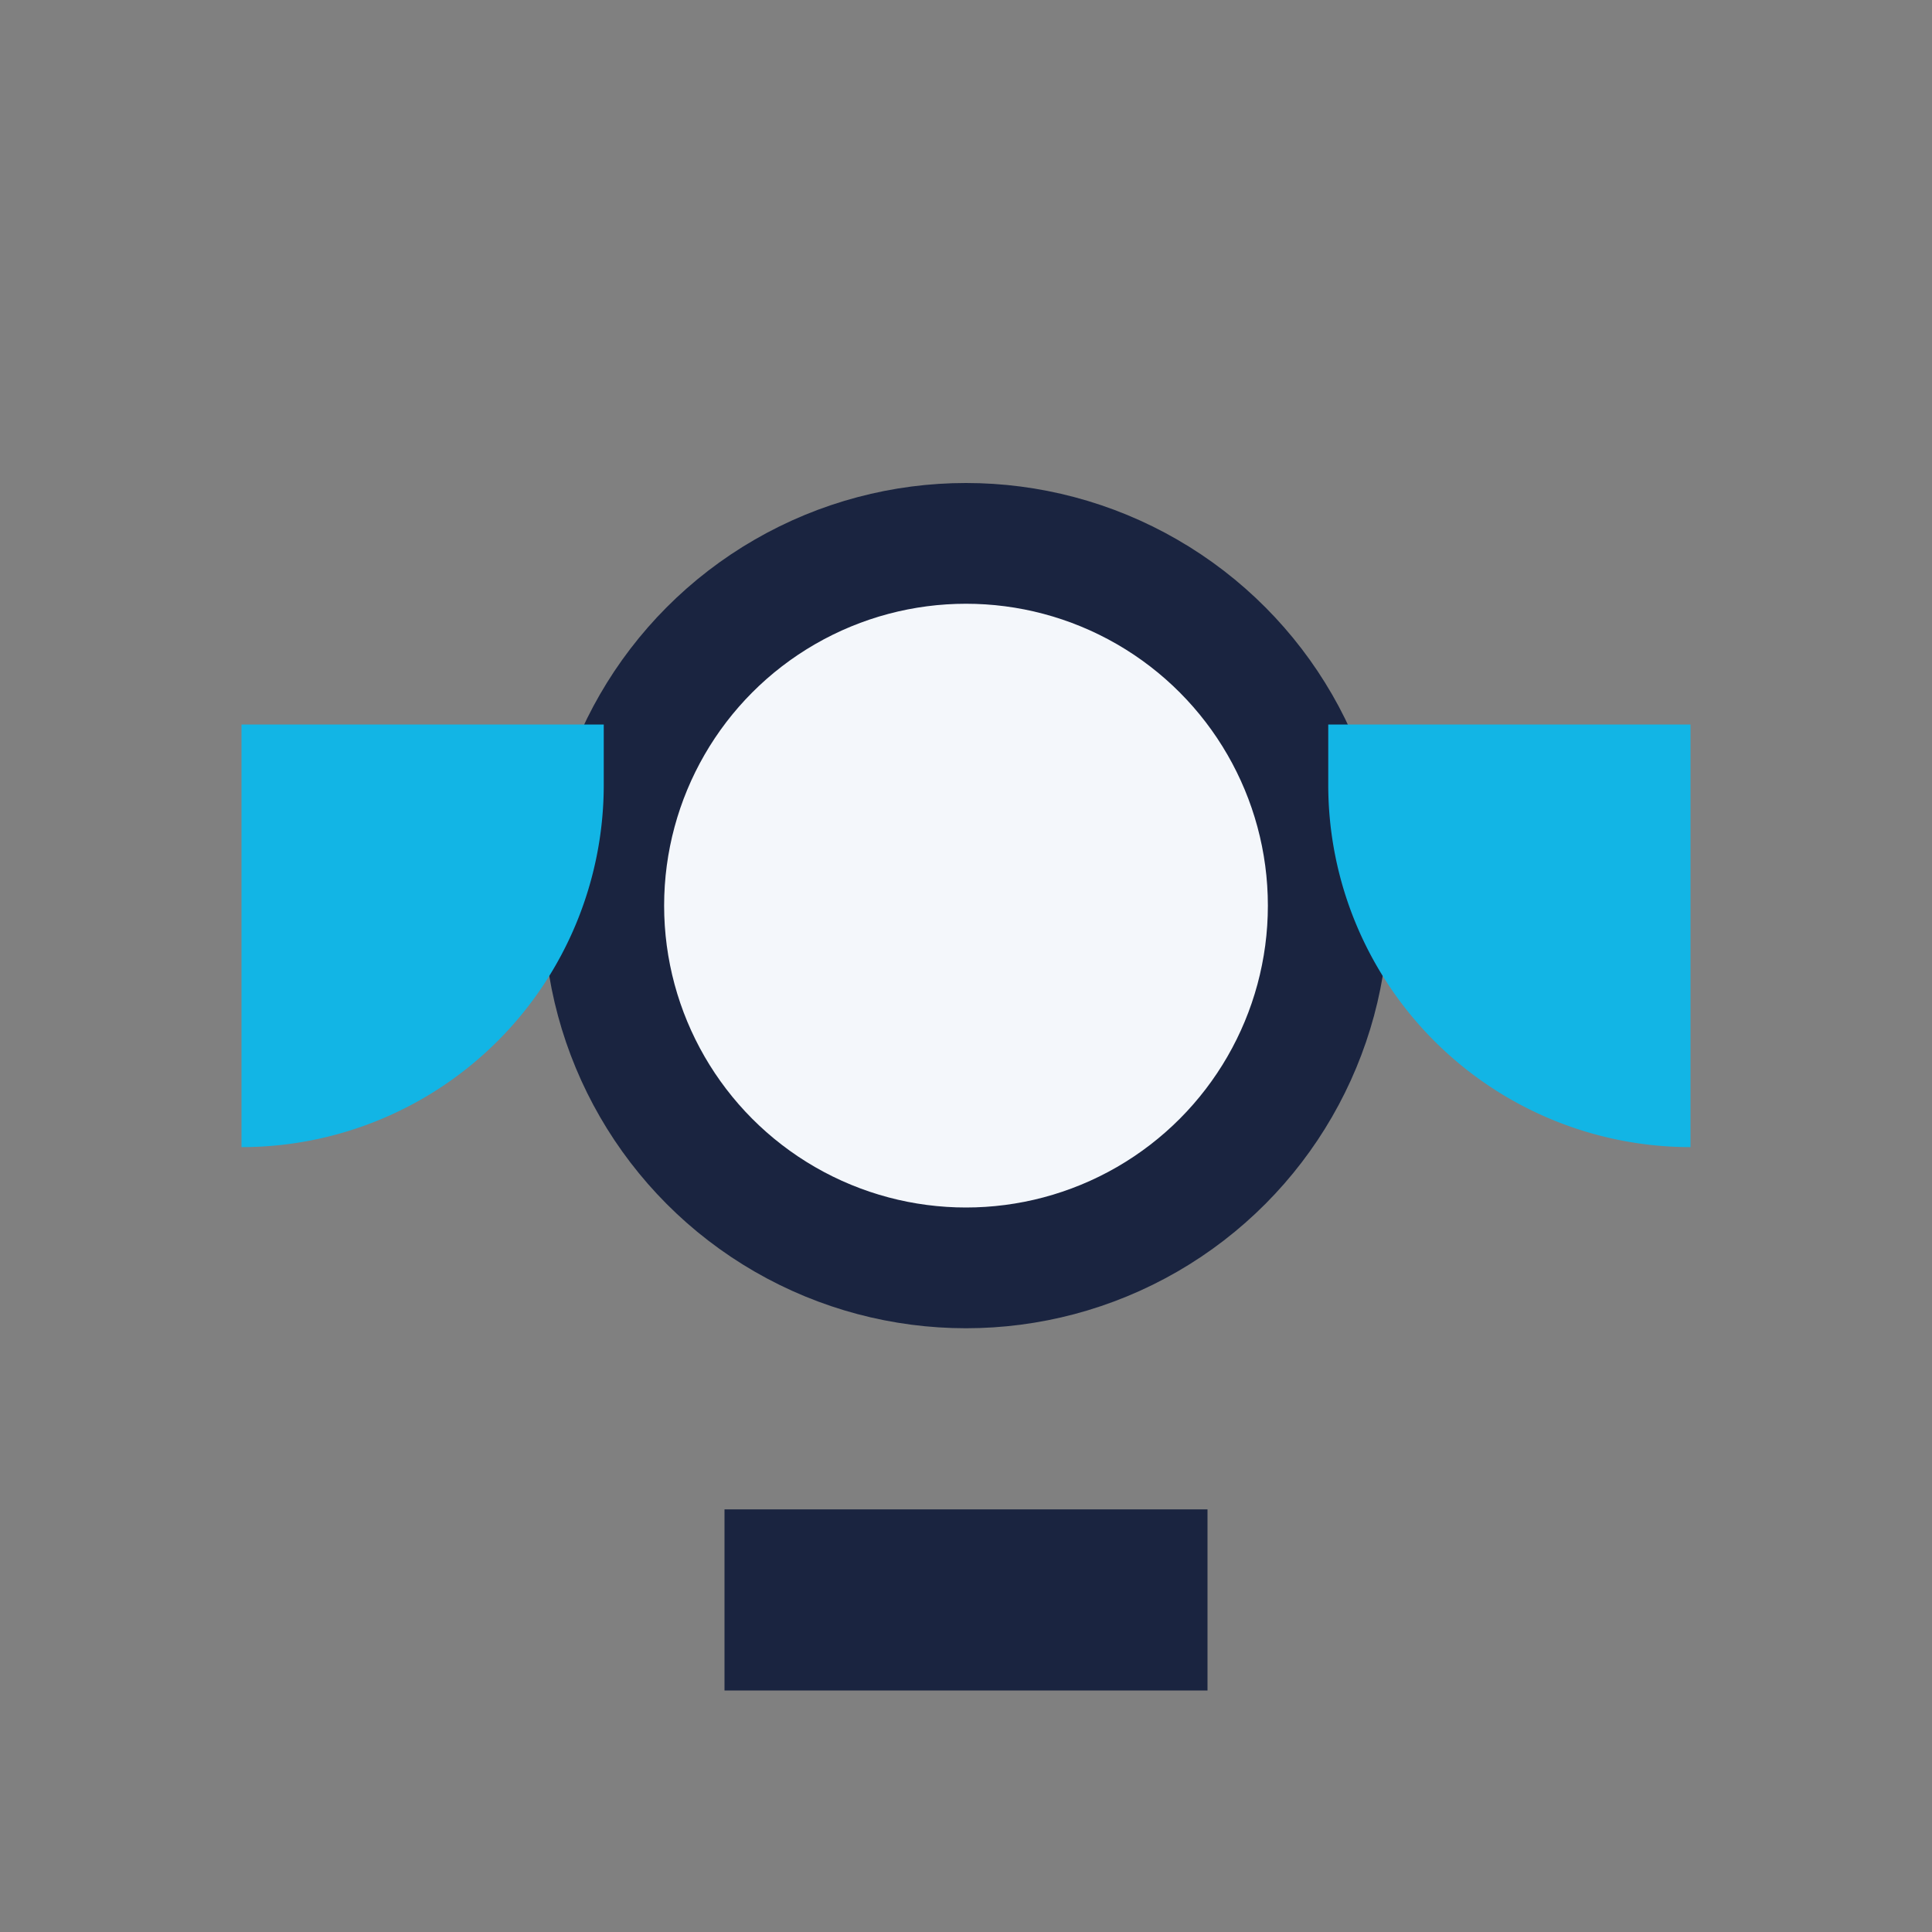
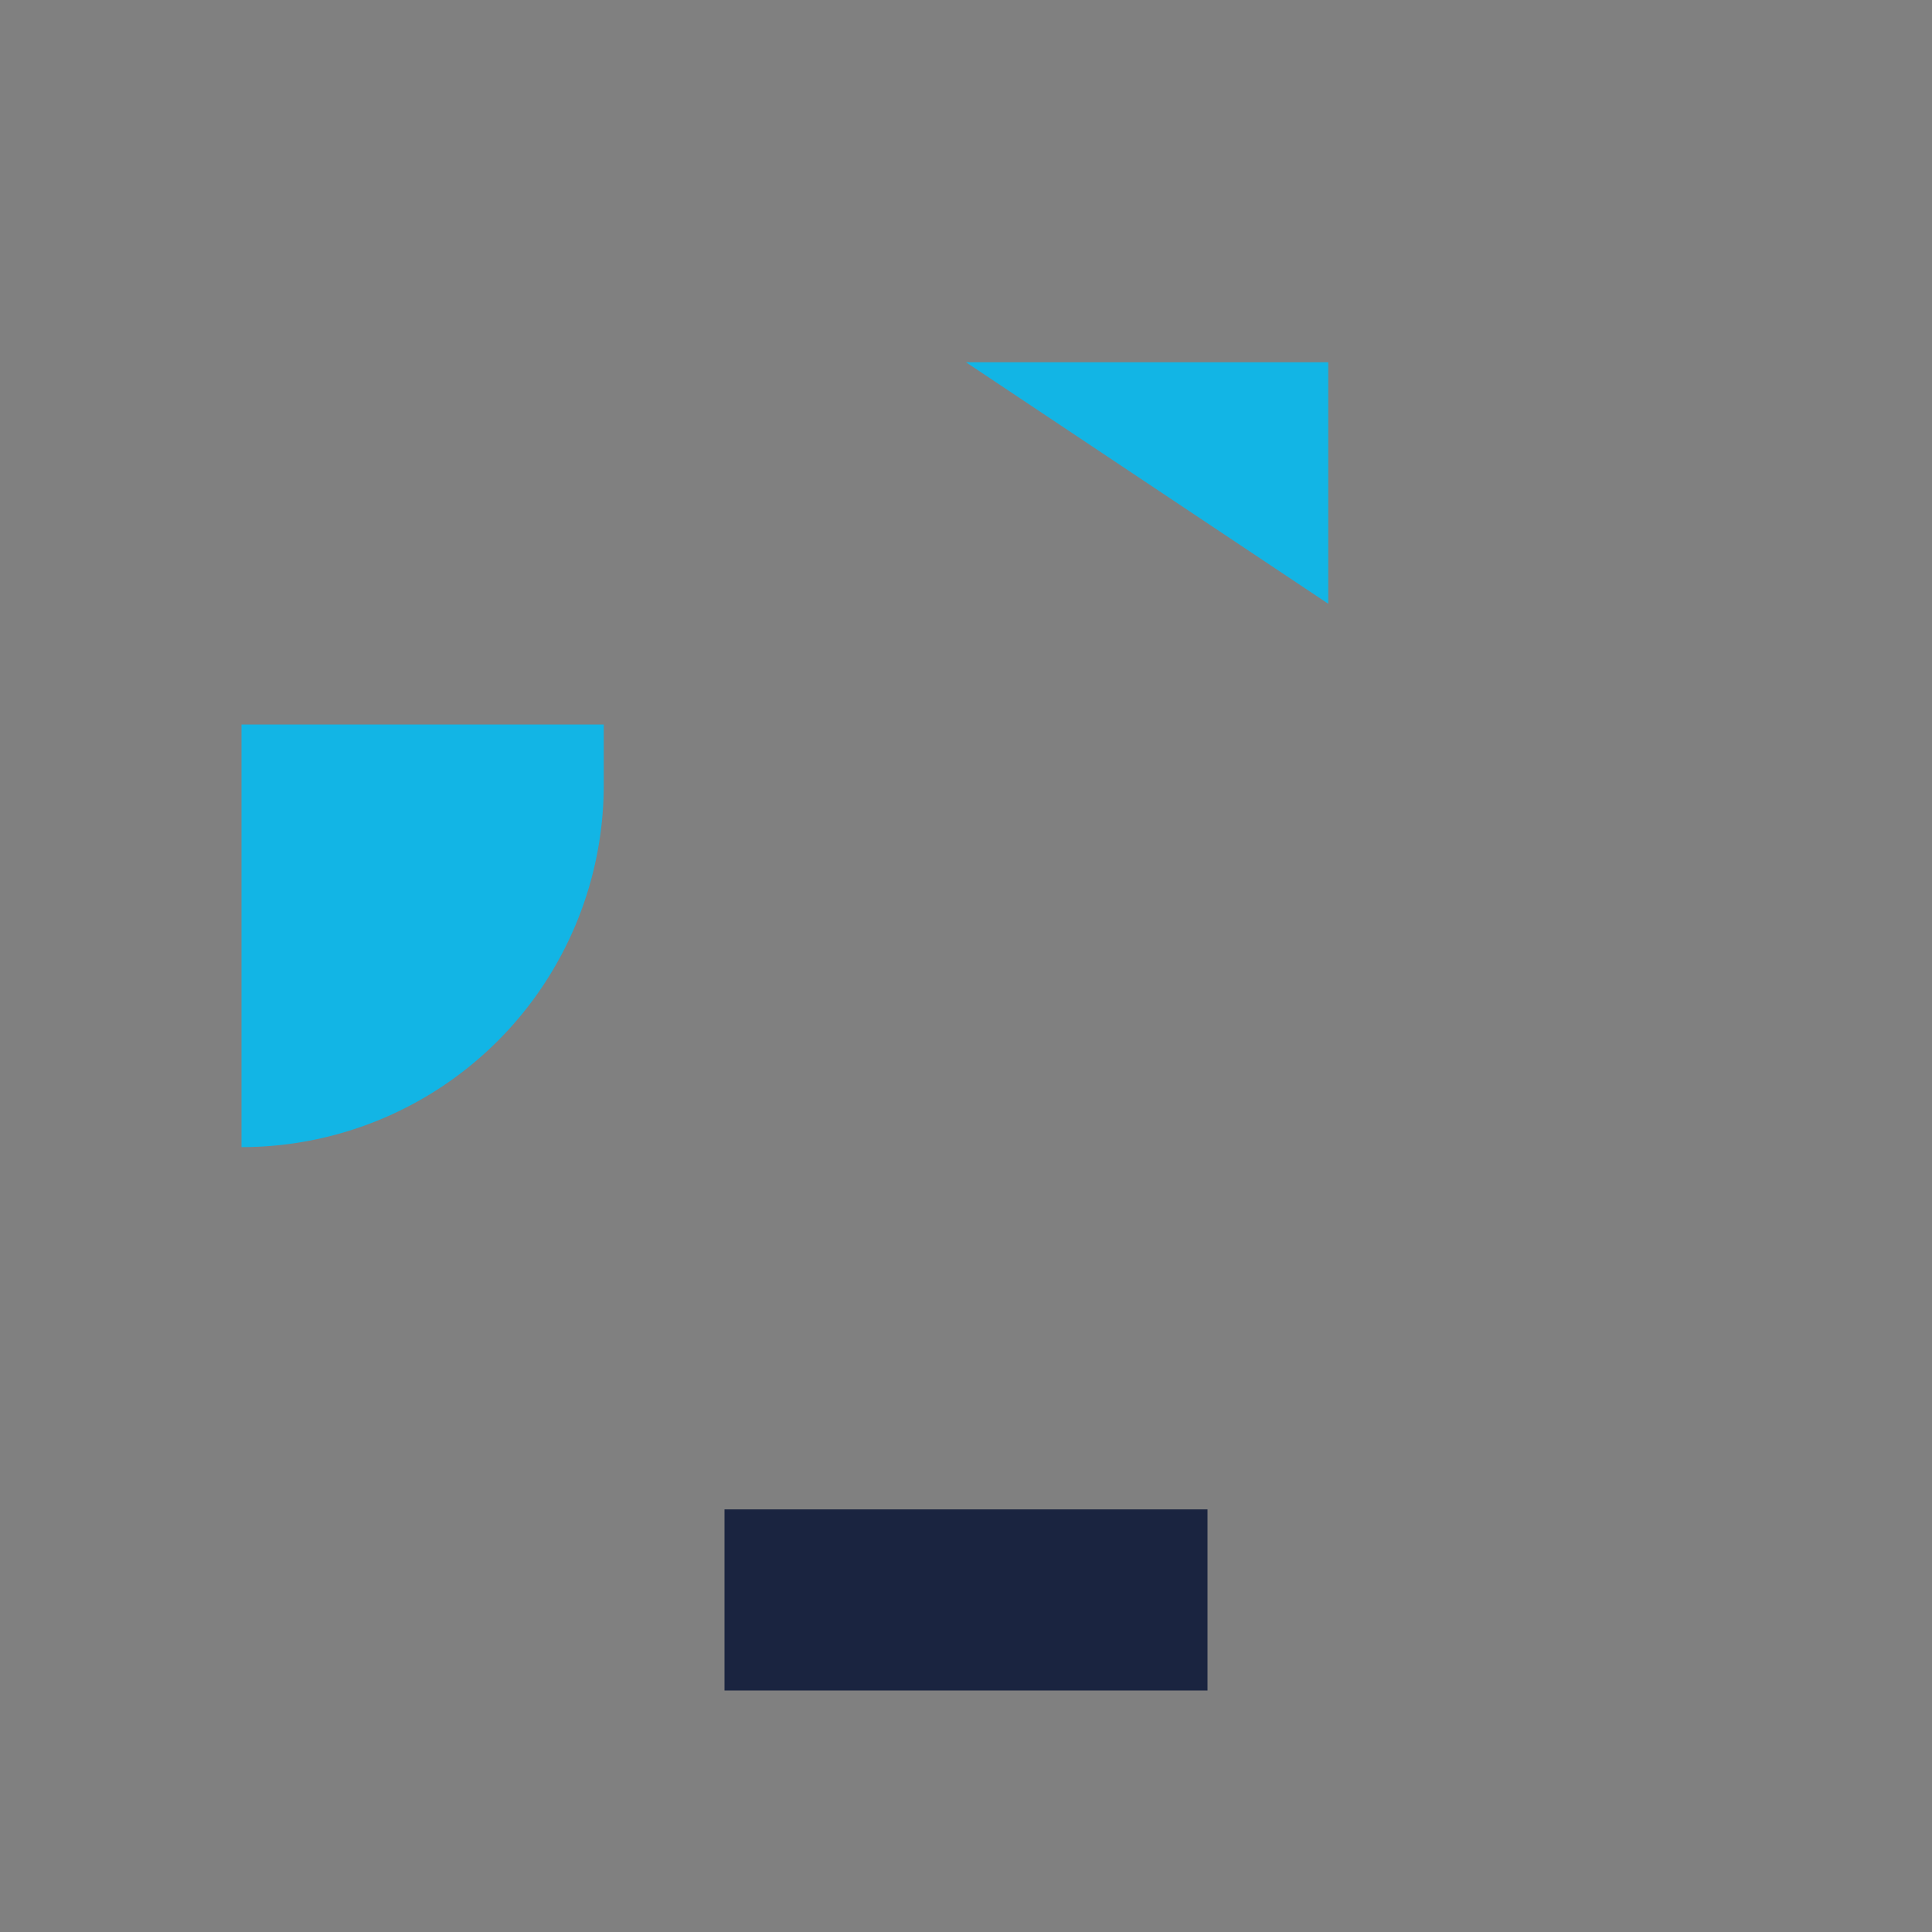
<svg xmlns="http://www.w3.org/2000/svg" width="32" height="32" viewBox="0 0 32 32">
  <rect x="0" y="0" width="32" height="32" fill="#808080" stroke="none" />
  <rect x="12" y="25" width="8" height="3" fill="#1A2440" />
-   <circle cx="16" cy="15" r="6" fill="#F4F7FB" stroke="#1A2440" stroke-width="2" />
-   <path d="M10 10v3a6 6 0 0 1-6 6v-7h6zm12 0v3a6 6 0 0 0 6 6v-7h-6z" fill="#12B5E5" />
+   <path d="M10 10v3a6 6 0 0 1-6 6v-7h6zm12 0v3v-7h-6z" fill="#12B5E5" />
</svg>